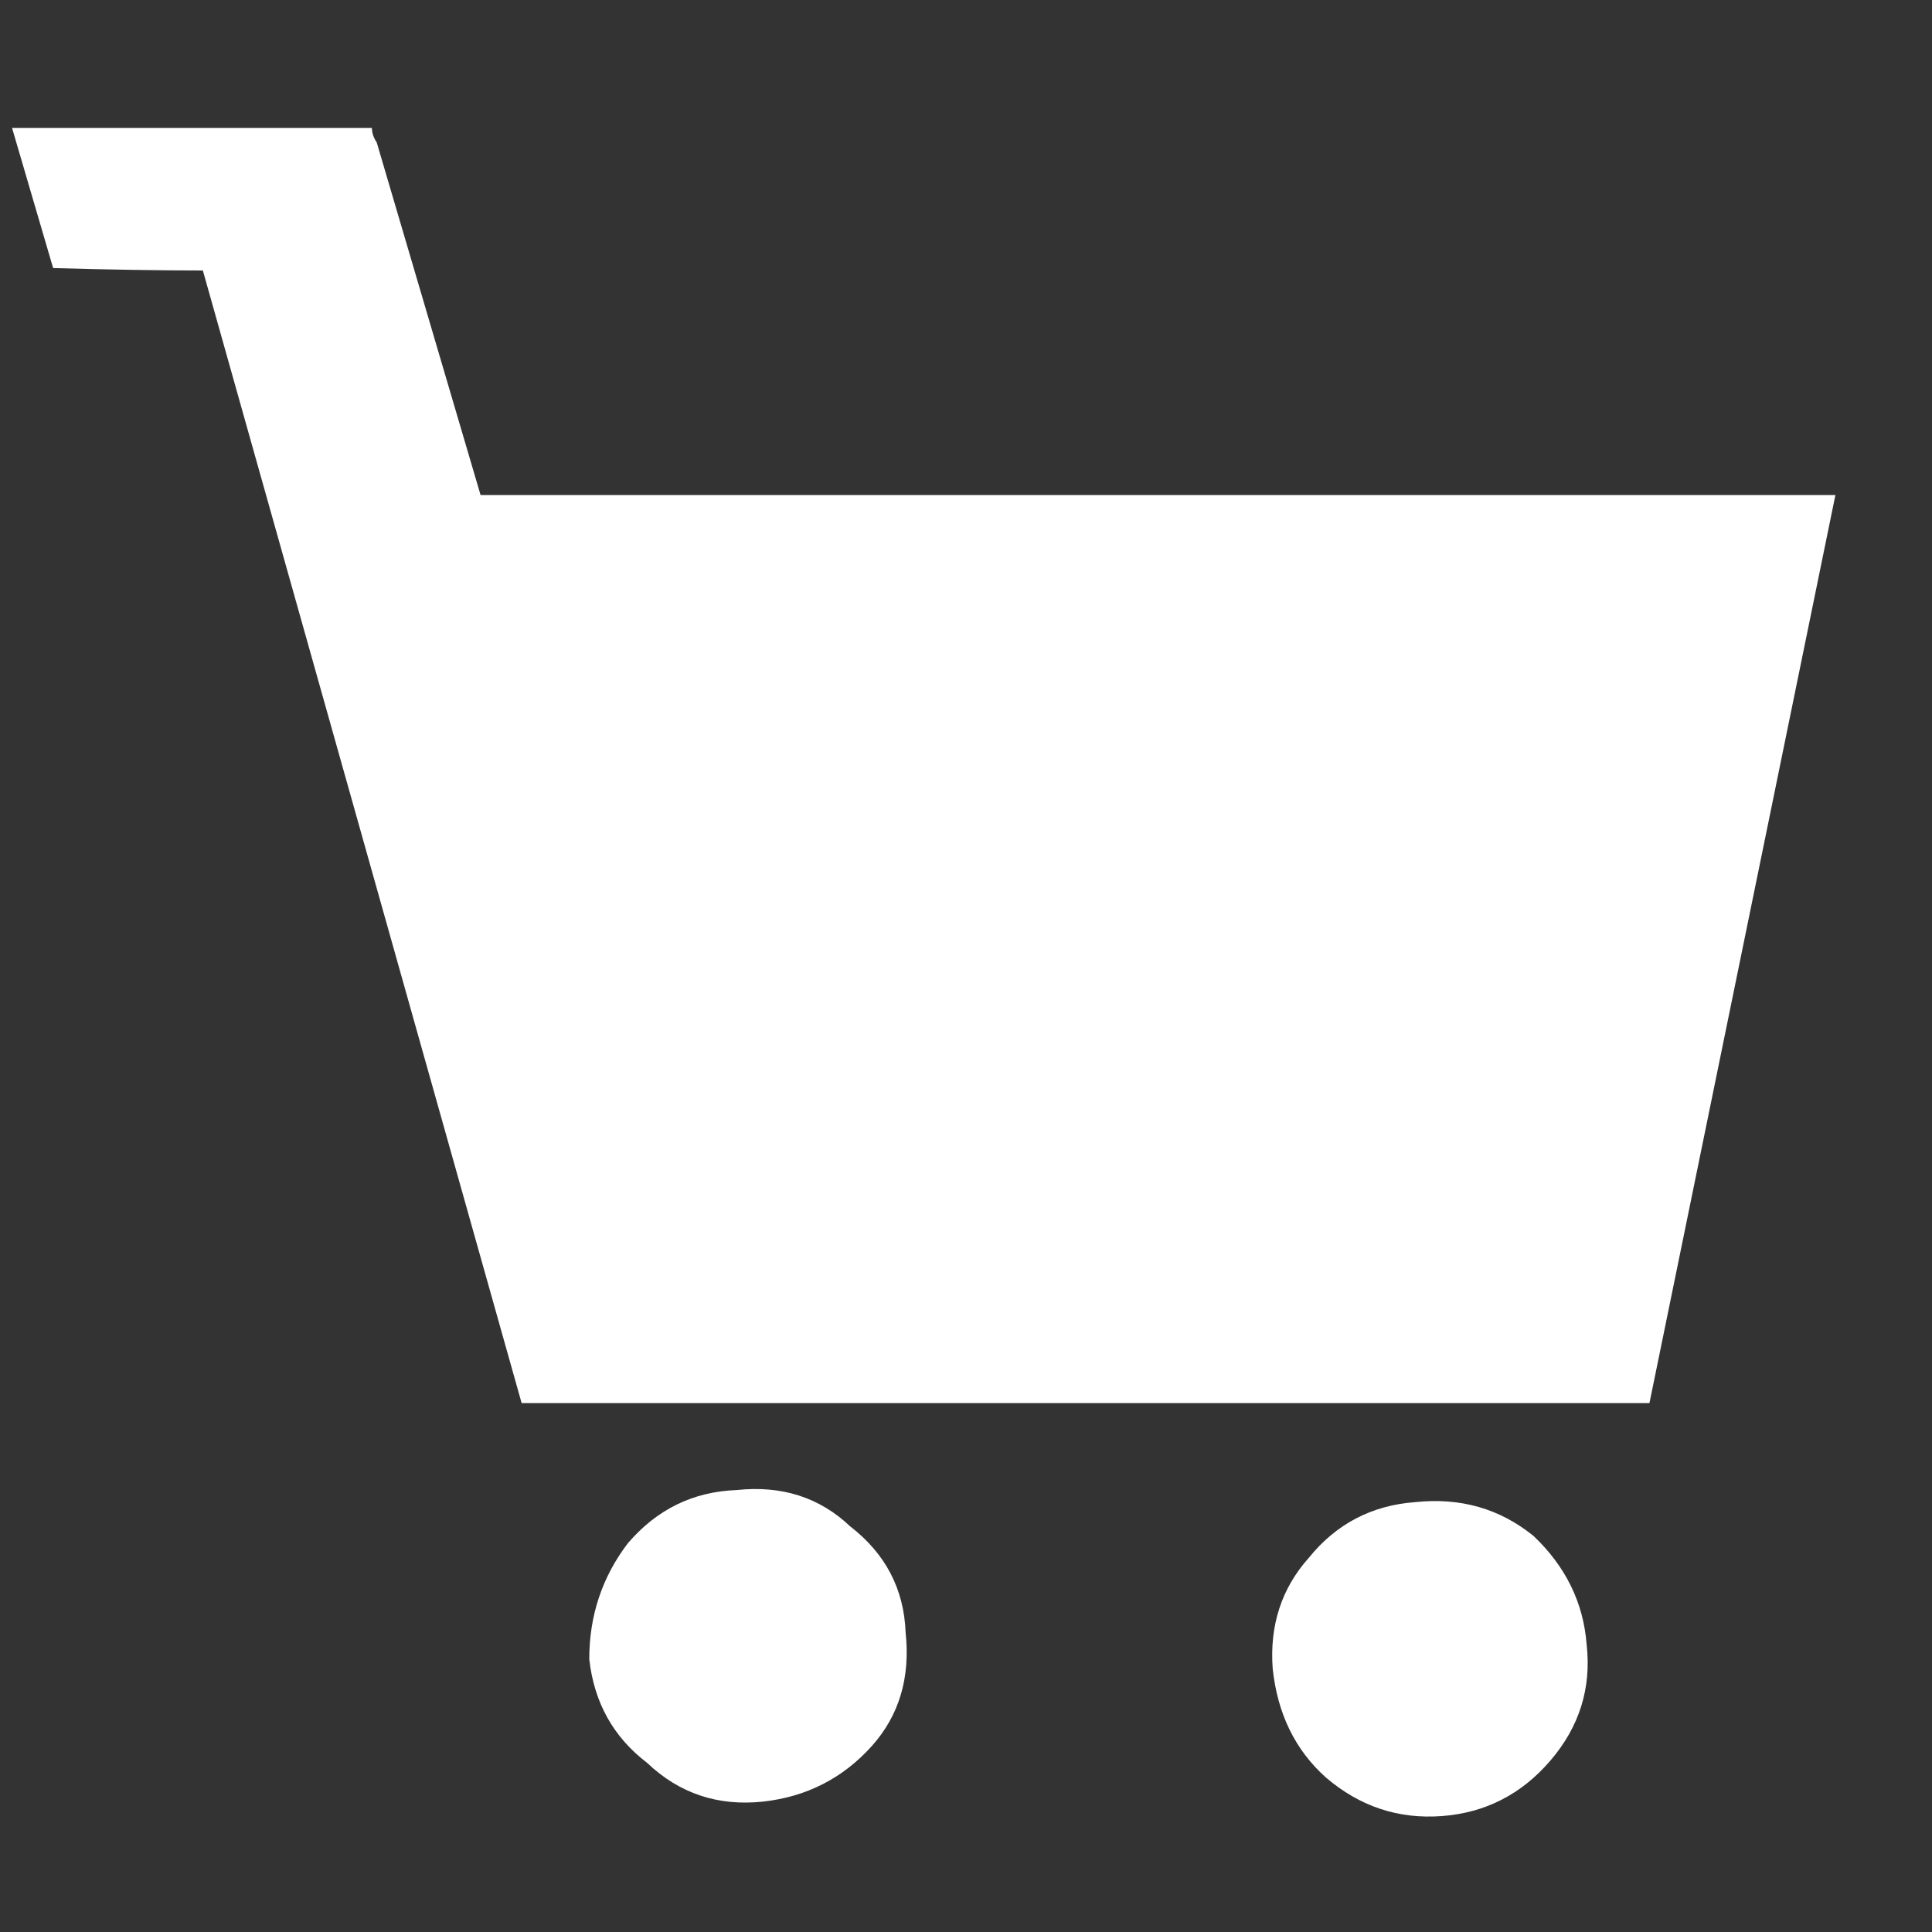
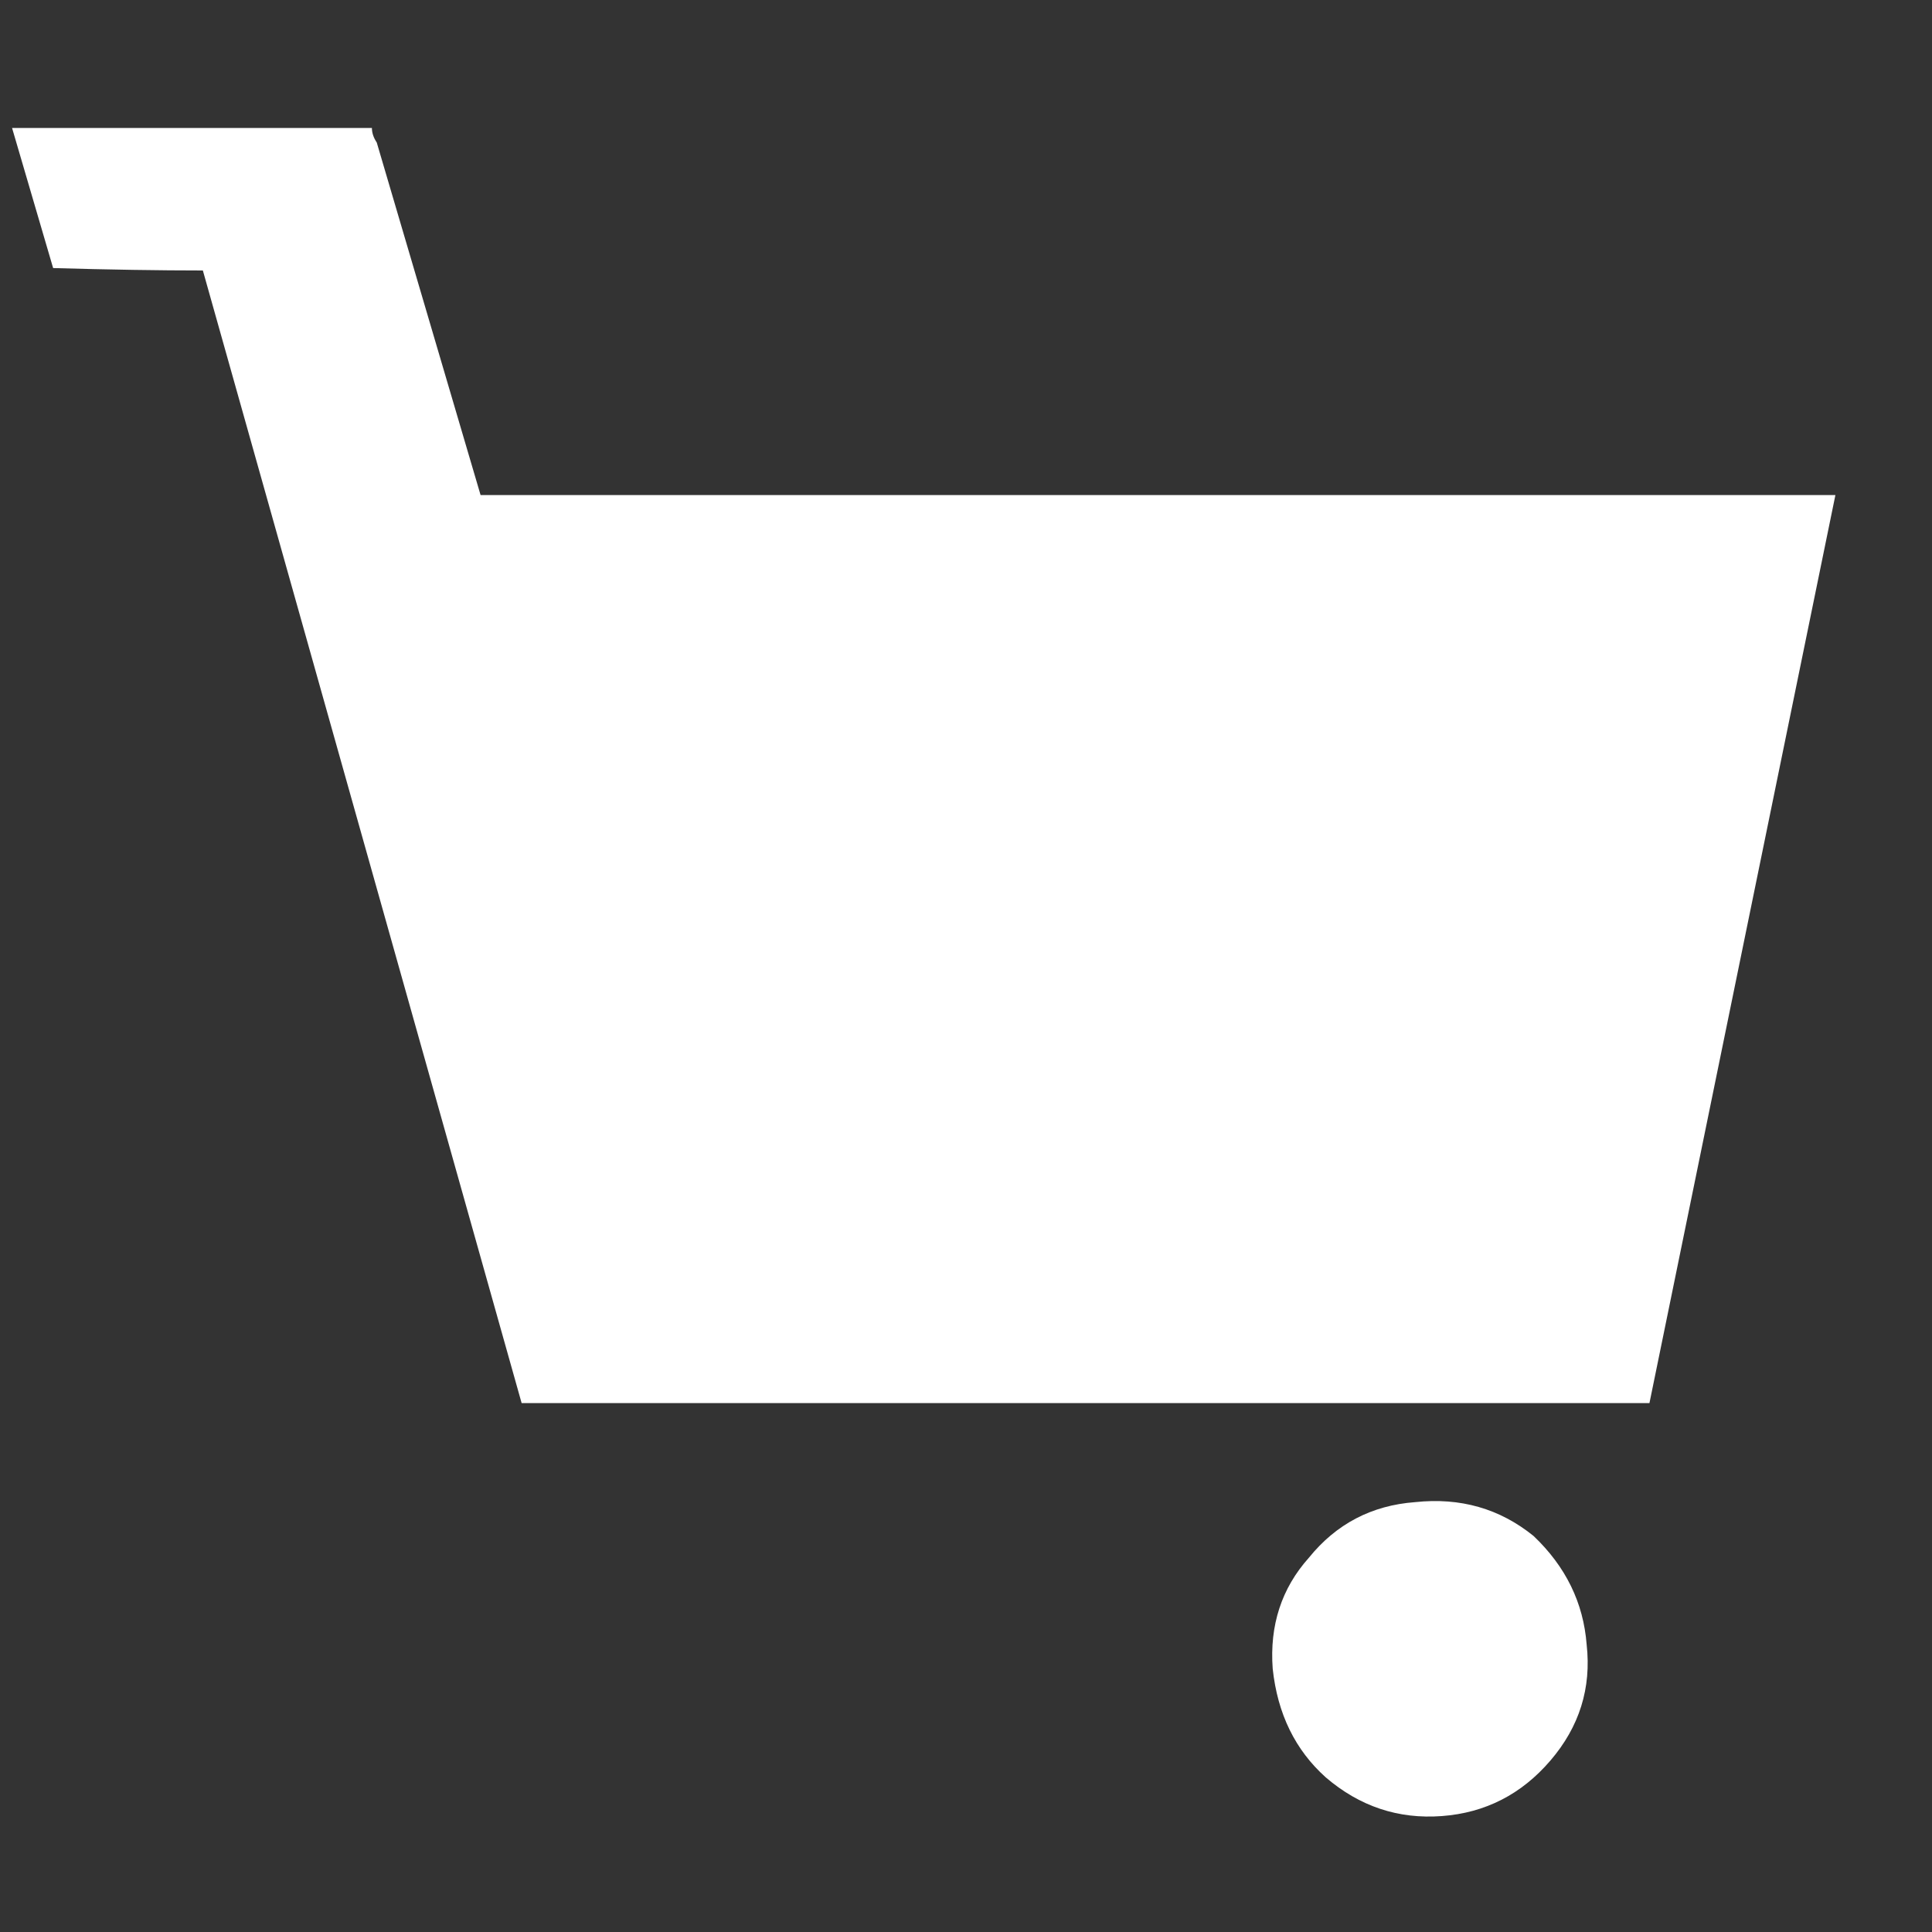
<svg xmlns="http://www.w3.org/2000/svg" id="icoMapShuttle-Files" image-rendering="auto" baseProfile="basic" version="1.1" x="0px" y="0px" width="40" height="40">
  <rect width="100%" height="100%" fill="#333333" stroke="none" />
  <g id="000----EXPORT-ALL_icoShopB" overflow="visible">
    <g>
      <g id="Layer1_0_FILL">
-         <path fill="#FFF" stroke="none" d="M32.85 34.05Q32.75 32.75 31.75 31.8 30.7 30.95 29.3 31.1 27.95 31.2 27.1 32.25 26.25 33.2 26.35 34.55 26.5 35.95 27.45 36.8 28.5 37.7 29.85 37.6 31.2 37.5 32.1 36.45 33 35.4 32.85 34.05M18.75 33.8Q18.7 32.45 17.6 31.6 16.65 30.7 15.25 30.85 13.9 30.9 13 31.95 12.2 33 12.2 34.35 12.35 35.7 13.4 36.5 14.4 37.45 15.8 37.3 17.15 37.15 18.05 36.15 18.9 35.2 18.75 33.8M9.95 10.25L7.8 2.95Q7.7 2.8 7.7 2.65L.25 2.65 1.1 5.55Q2.85 5.6 4.2 5.6L10.8 29.05 34.15 29.05 38 10.25 9.95 10.25Z" />
+         <path fill="#FFF" stroke="none" d="M32.85 34.05Q32.75 32.75 31.75 31.8 30.7 30.95 29.3 31.1 27.95 31.2 27.1 32.25 26.25 33.2 26.35 34.55 26.5 35.95 27.45 36.8 28.5 37.7 29.85 37.6 31.2 37.5 32.1 36.45 33 35.4 32.85 34.05M18.75 33.8M9.95 10.25L7.8 2.95Q7.7 2.8 7.7 2.65L.25 2.65 1.1 5.55Q2.85 5.6 4.2 5.6L10.8 29.05 34.15 29.05 38 10.25 9.95 10.25Z" />
      </g>
    </g>
  </g>
</svg>